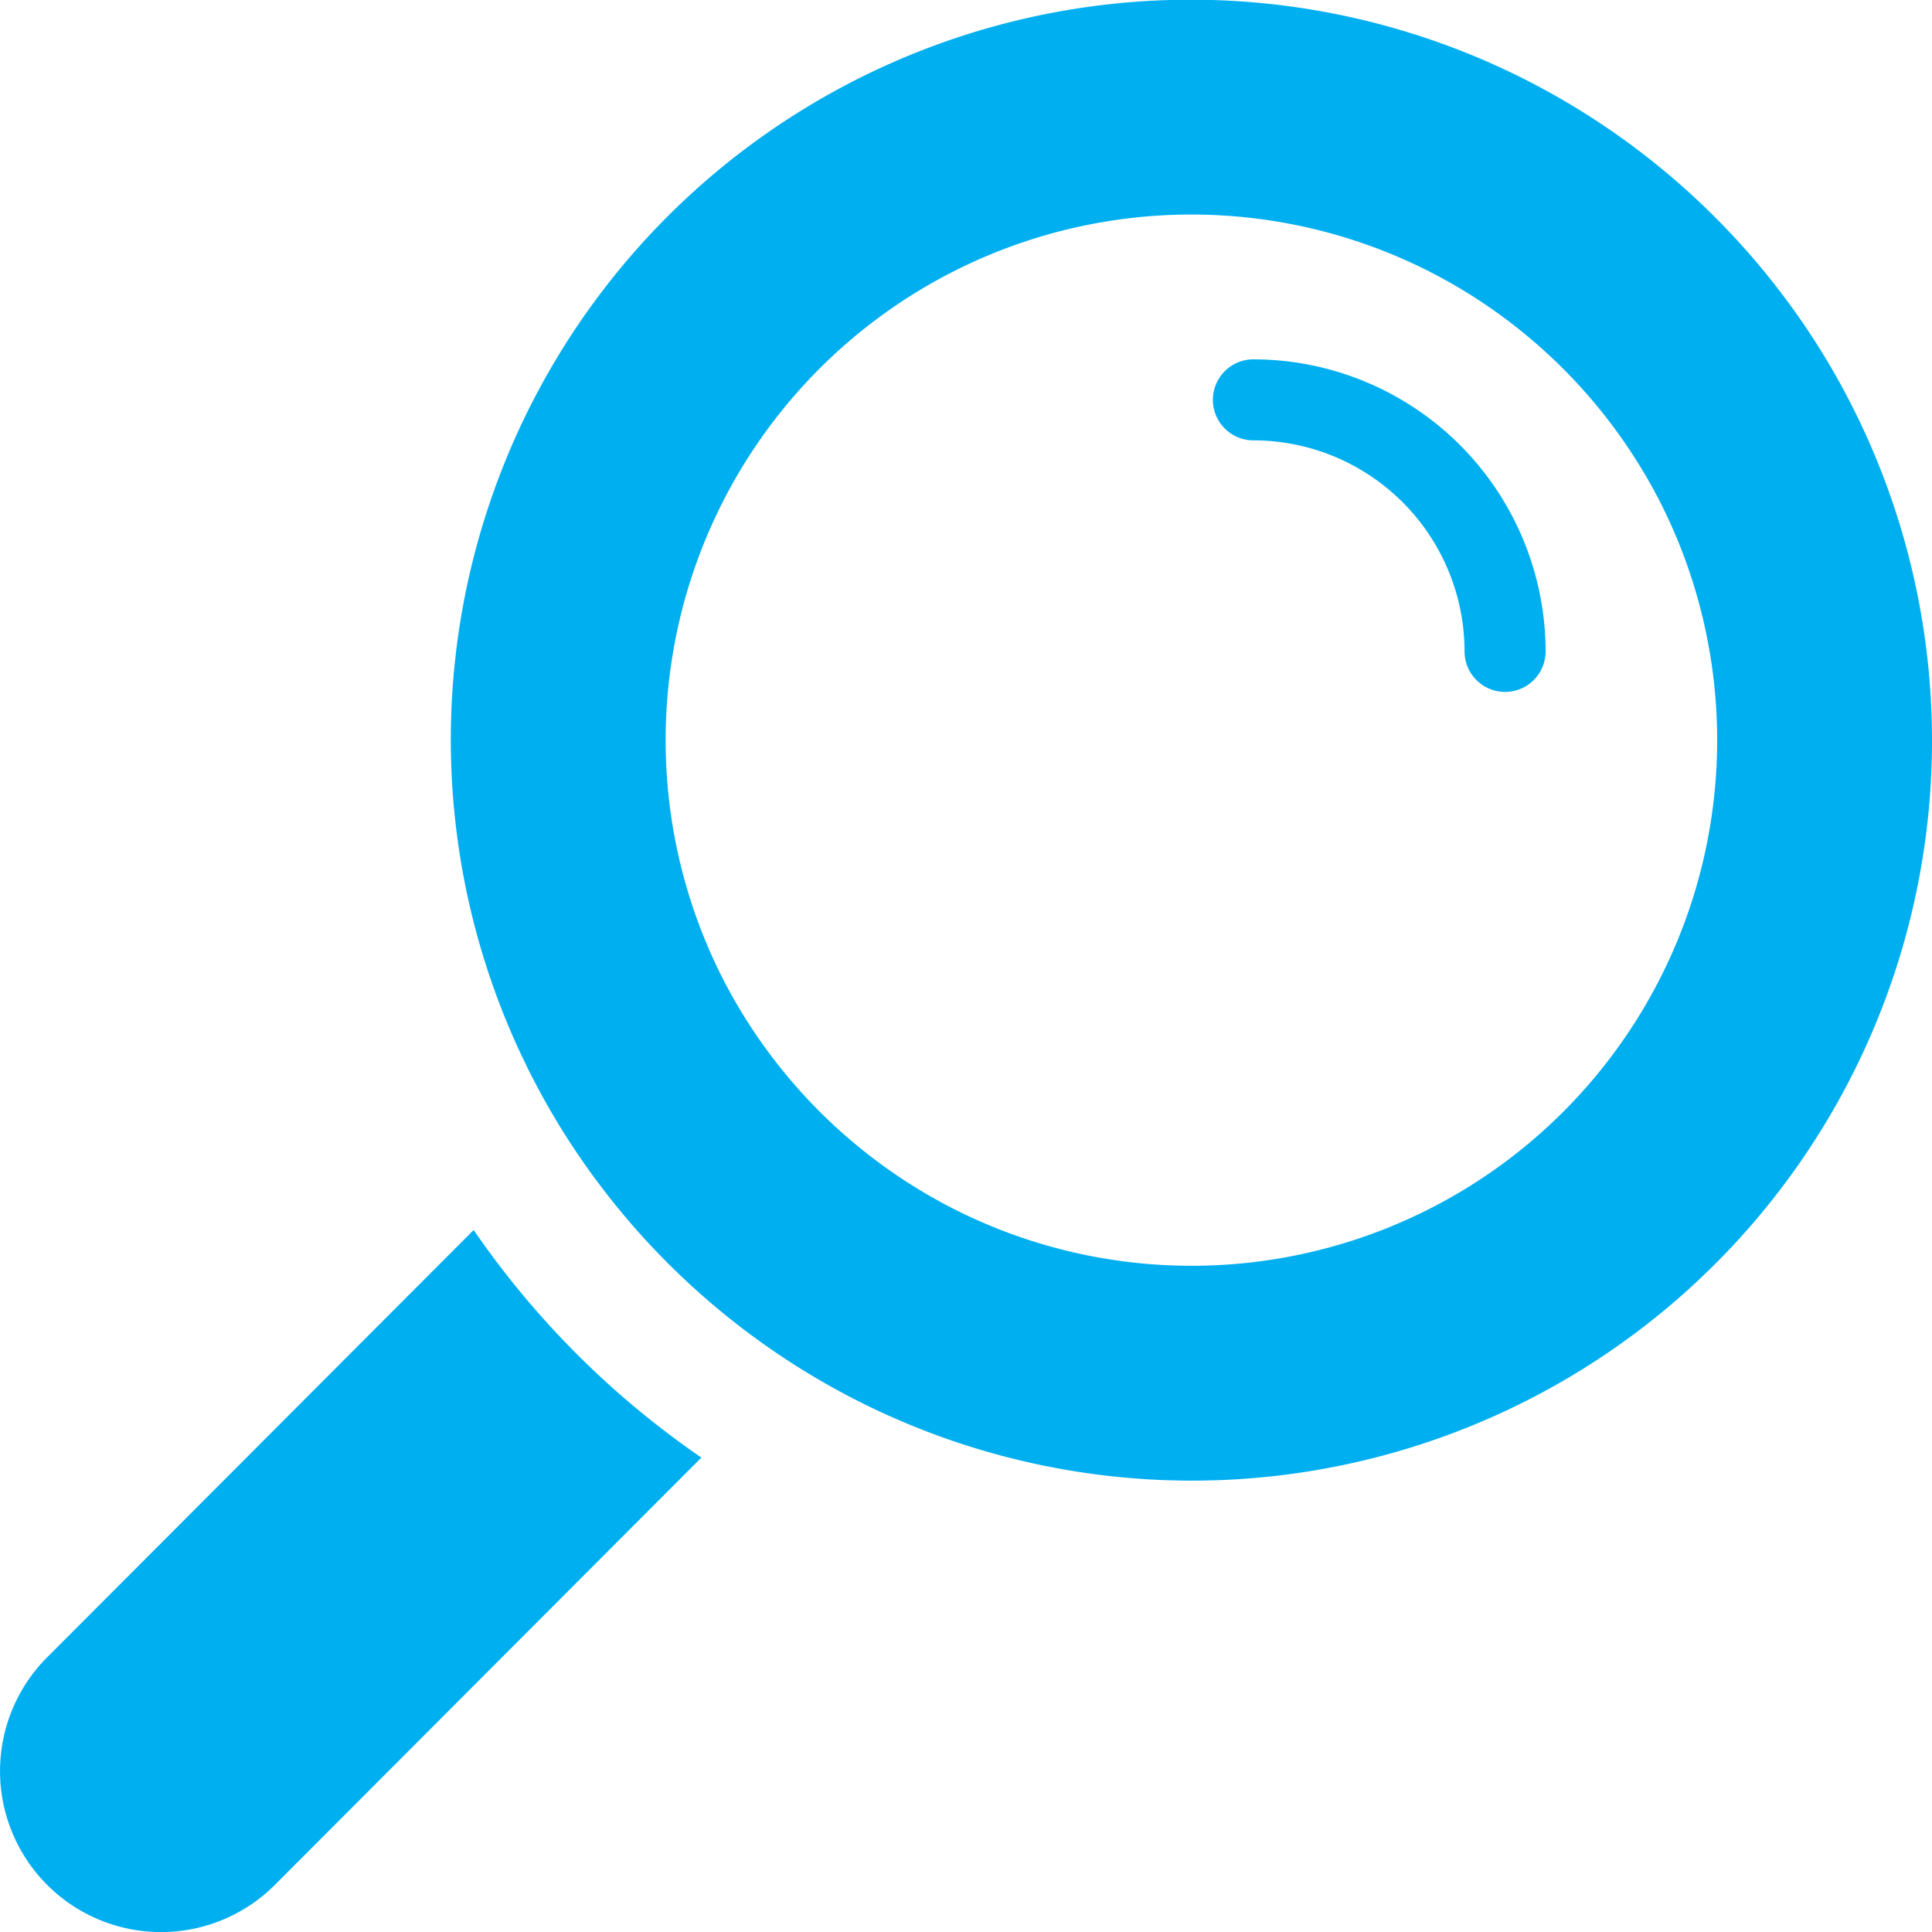
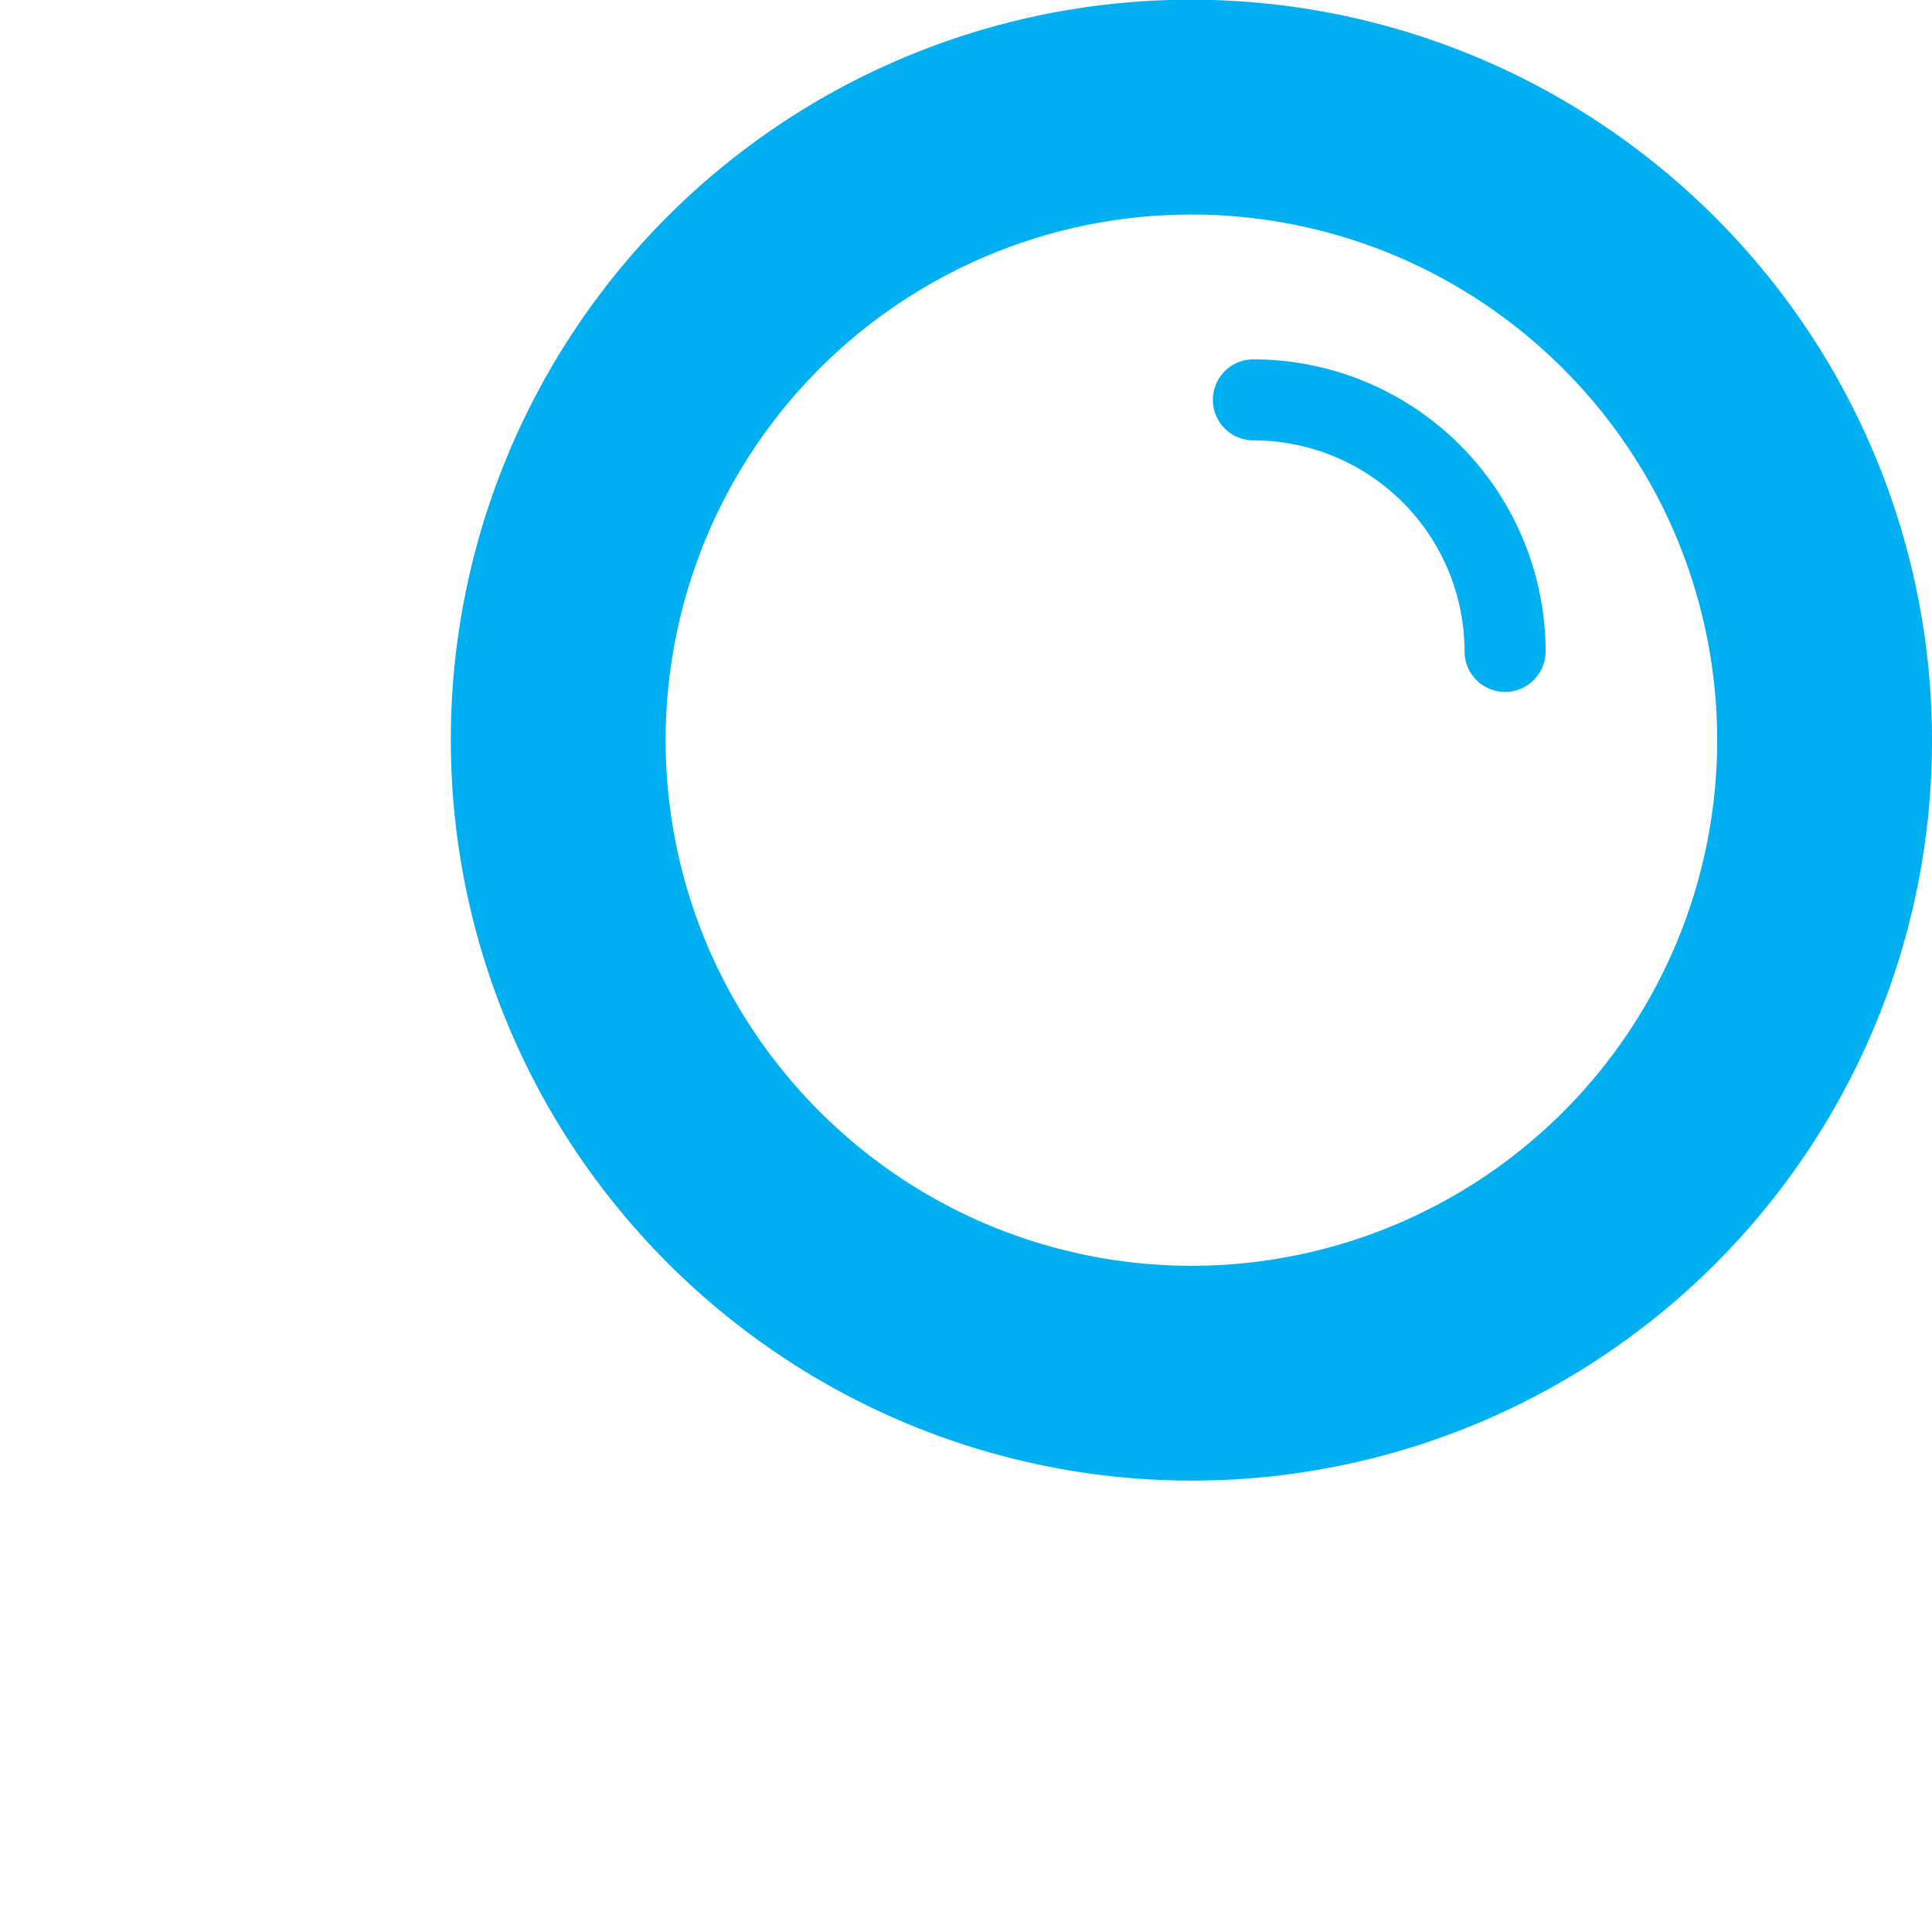
<svg xmlns="http://www.w3.org/2000/svg" width="280.344" height="280.344" viewBox="0 0 280.344 280.344">
  <g id="検索用の虫眼鏡アイコン素材" transform="translate(280.344) rotate(90)">
    <path id="パス_3668" data-name="パス 3668" d="M42.376,0A42.437,42.437,0,0,0,0,42.4a5.877,5.877,0,1,0,11.754,0,30.666,30.666,0,0,1,30.622-30.64A5.88,5.88,0,0,0,42.376,0Z" transform="translate(52.145 56.069)" fill="#00aff0" />
    <path id="パス_3669" data-name="パス 3669" d="M198.024,165.091A107.384,107.384,0,0,0,49.81,16.789,108.188,108.188,0,0,0,16.787,49.831,107.381,107.381,0,0,0,165,198.133,108.193,108.193,0,0,0,198.024,165.091ZM142.23,175.347A76.283,76.283,0,0,1,39.56,72.617a76.772,76.772,0,0,1,33.03-33.034A76.27,76.27,0,0,1,175.243,142.3,76.767,76.767,0,0,1,142.23,175.347Z" transform="translate(0 0)" fill="#00aff0" />
-     <path id="パス_3670" data-name="パス 3670" d="M95.027,61.886,33.022,0A127.778,127.778,0,0,1,0,33.042L62,94.928A23.357,23.357,0,1,0,95.027,61.886Z" transform="translate(178.482 178.571)" fill="#00aff0" />
  </g>
</svg>